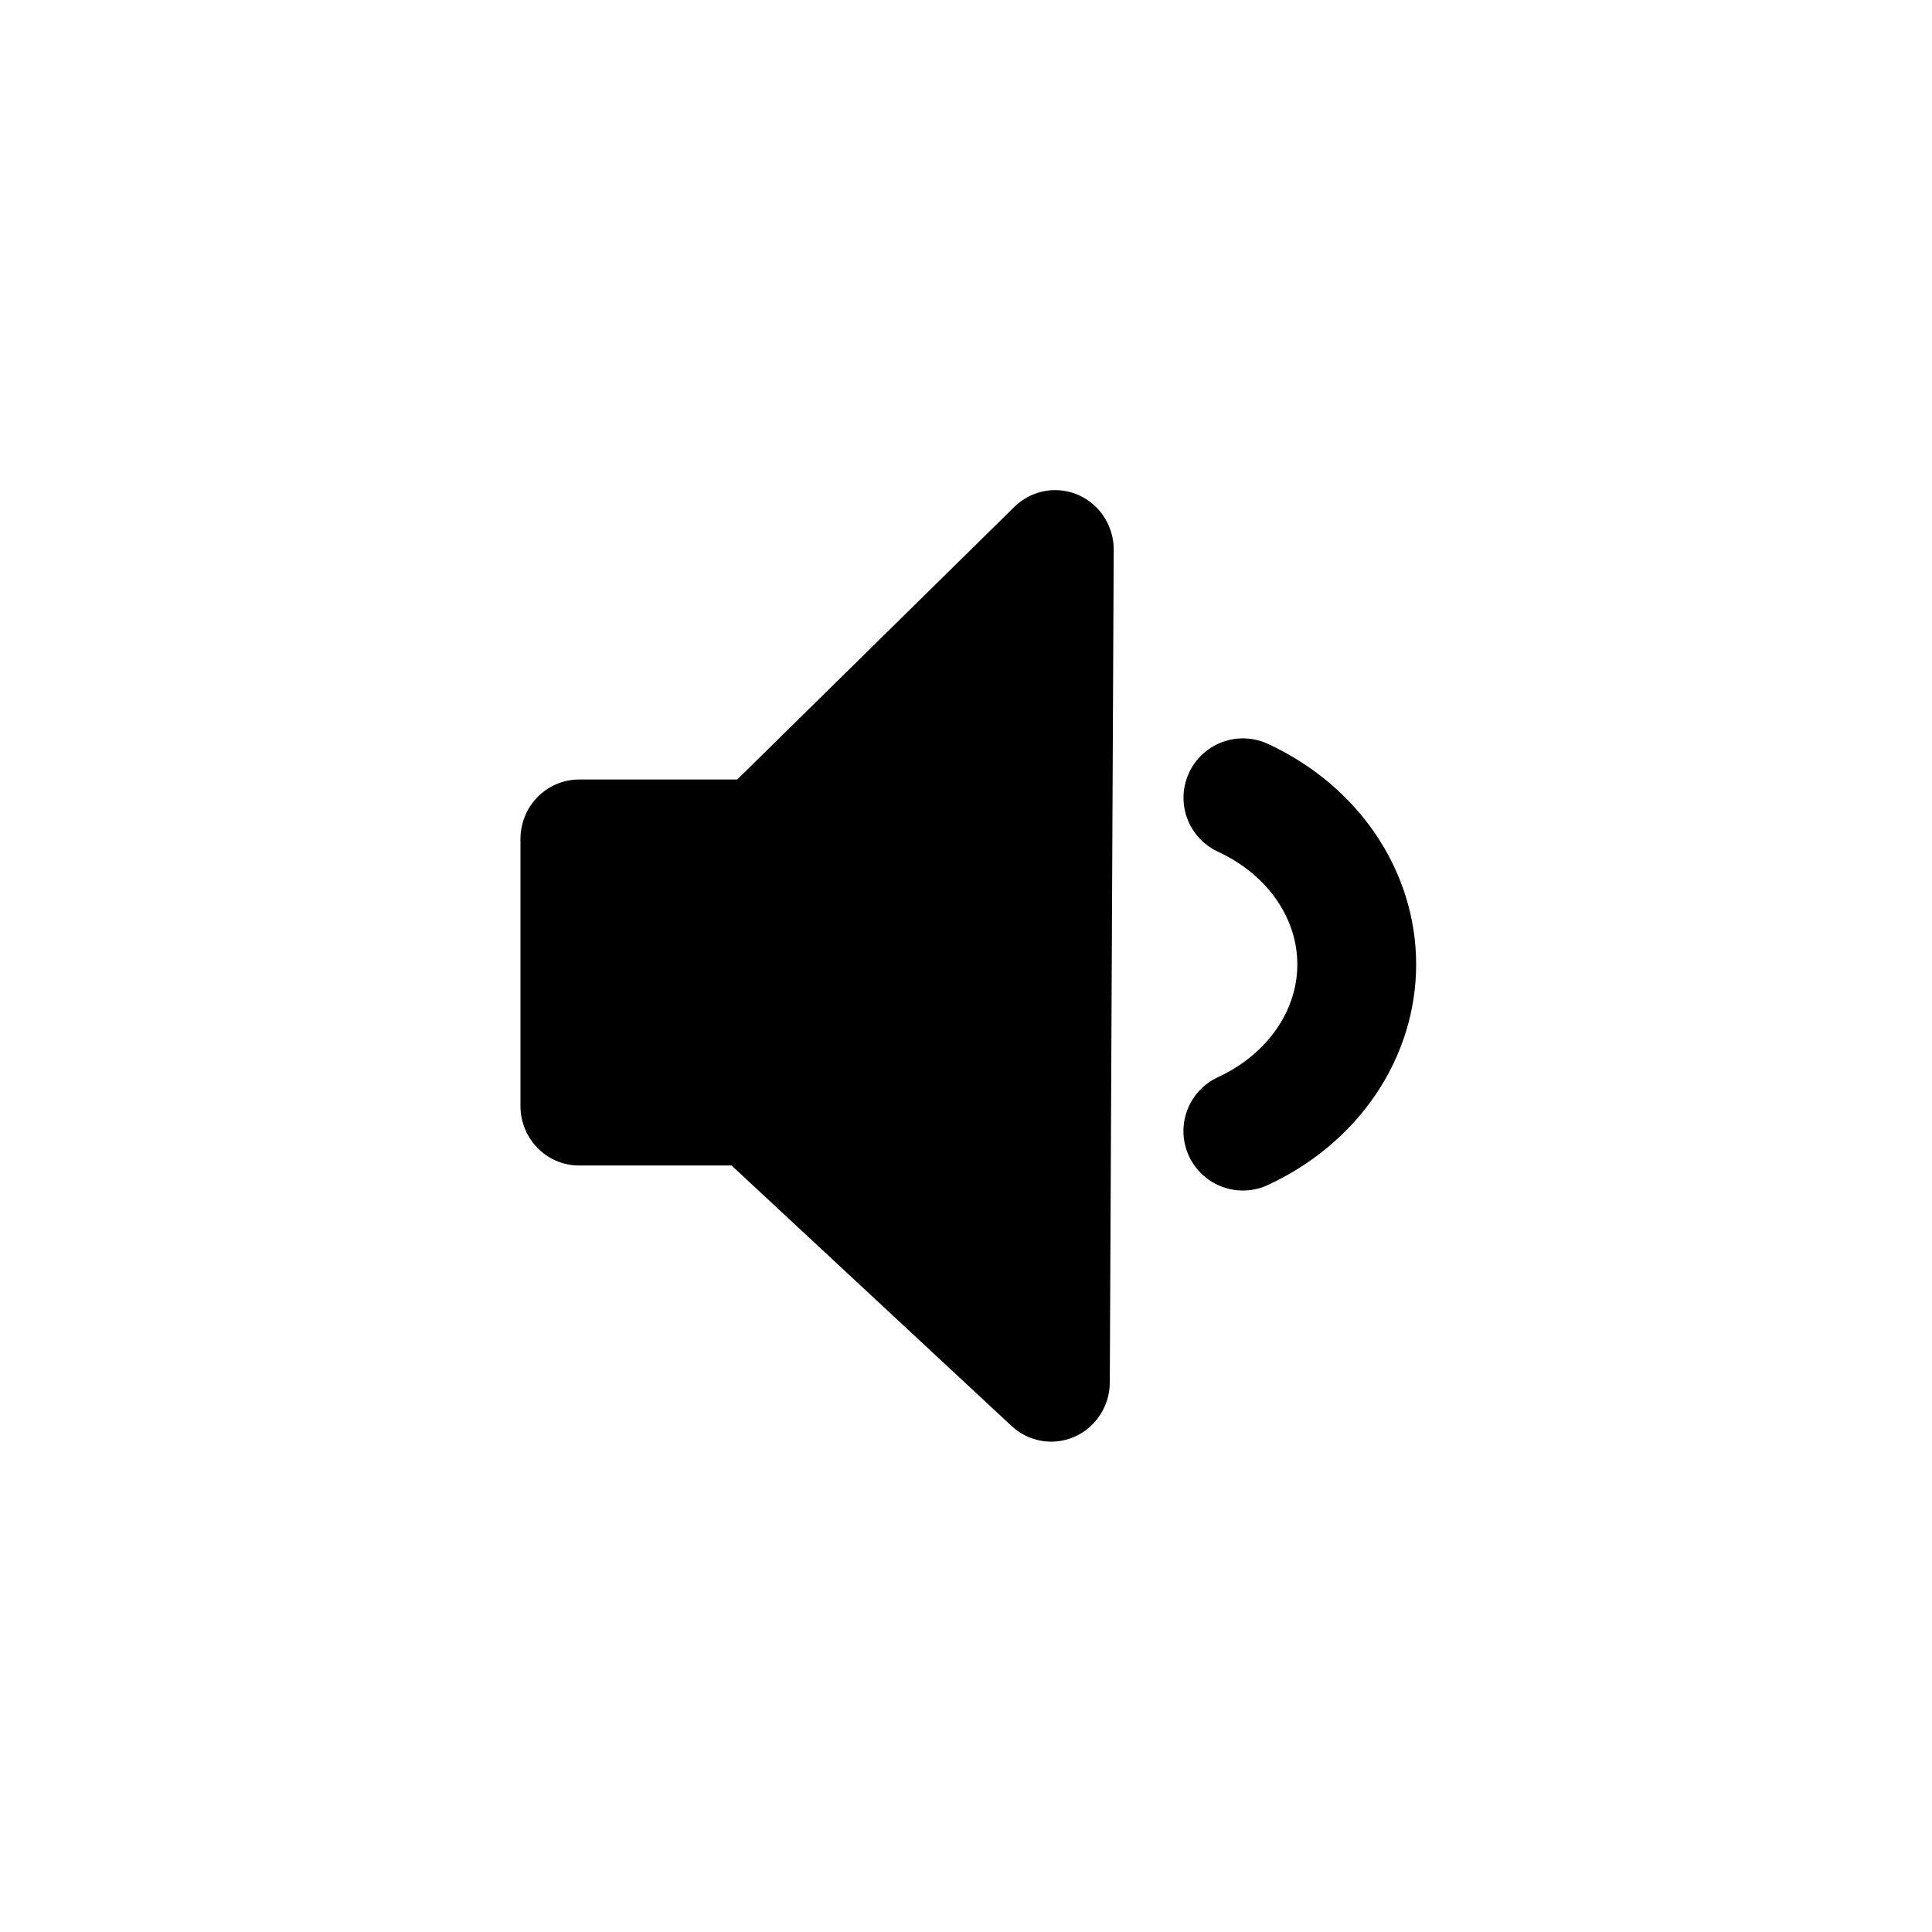
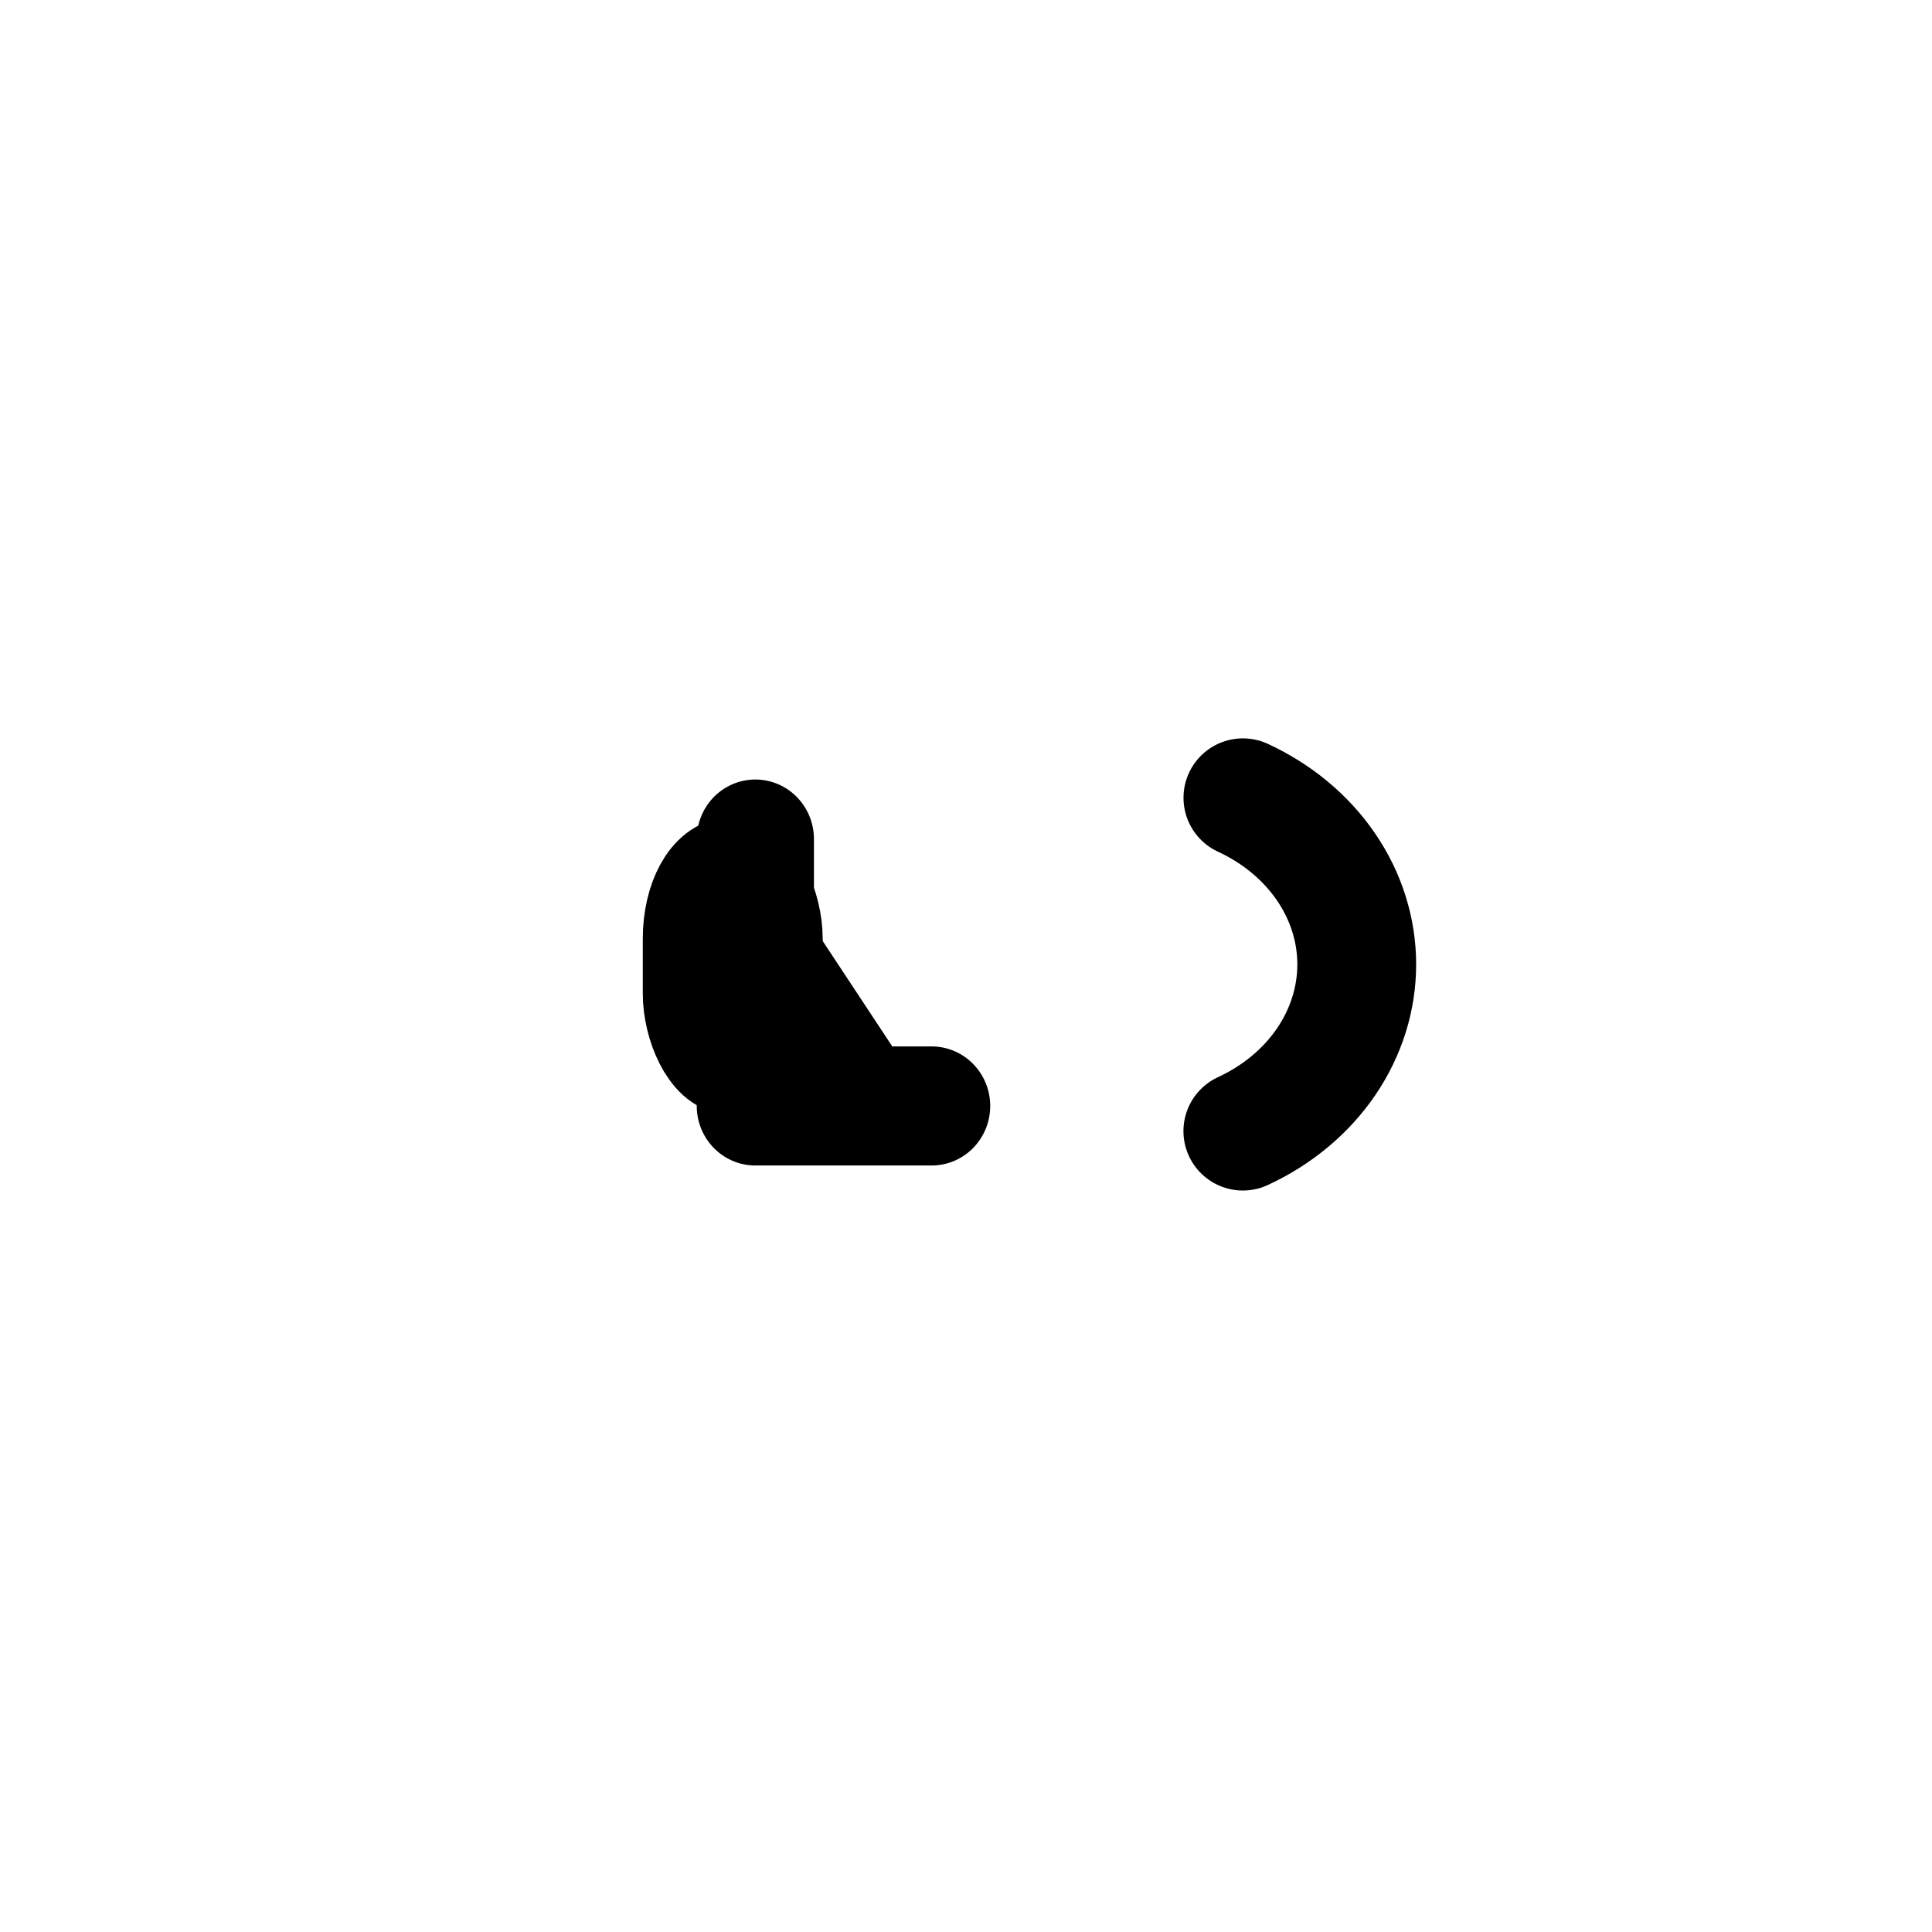
<svg xmlns="http://www.w3.org/2000/svg" width="800px" height="800px" version="1.1" viewBox="144 144 512 512">
  <g stroke="#000000" stroke-linecap="round" stroke-linejoin="round">
    <path transform="matrix(7.872 0 0 7.872 148.09 -7632.3)" d="m41.323 1014.7c1.155 0.534 2.123 1.339 2.799 2.329 0.676 0.989 1.033 2.124 1.033 3.281 0 1.158-0.358 2.293-1.034 3.283-0.676 0.989-1.645 1.795-2.8 2.329" fill="none" stroke-width="4" />
-     <path transform="matrix(7.765 0 0 7.89 125.96 -7619.9)" d="m28.102 1012.2h-6.016v8.965h6.016" stroke-width="4" />
-     <path transform="matrix(7.765 0 0 7.89 125.96 -7619.9)" d="m28.325 1021.4 9.874 9.04 0.067-13.98 0.067-13.98-9.87 9.556" stroke-width="4" />
+     <path transform="matrix(7.765 0 0 7.89 125.96 -7619.9)" d="m28.102 1012.2v8.965h6.016" stroke-width="4" />
    <path transform="matrix(7.872 0 0 7.872 148.09 -7632.3)" d="m24.148 1017.1c0.706 0 1.278 1.295 1.278 2.344v1.846c0 1.295-0.572 2.344-1.278 2.344s-1.278-1.295-1.278-2.344v-1.846c0-1.295 0.572-2.344 1.278-2.344z" stroke-width="3.5" />
  </g>
</svg>